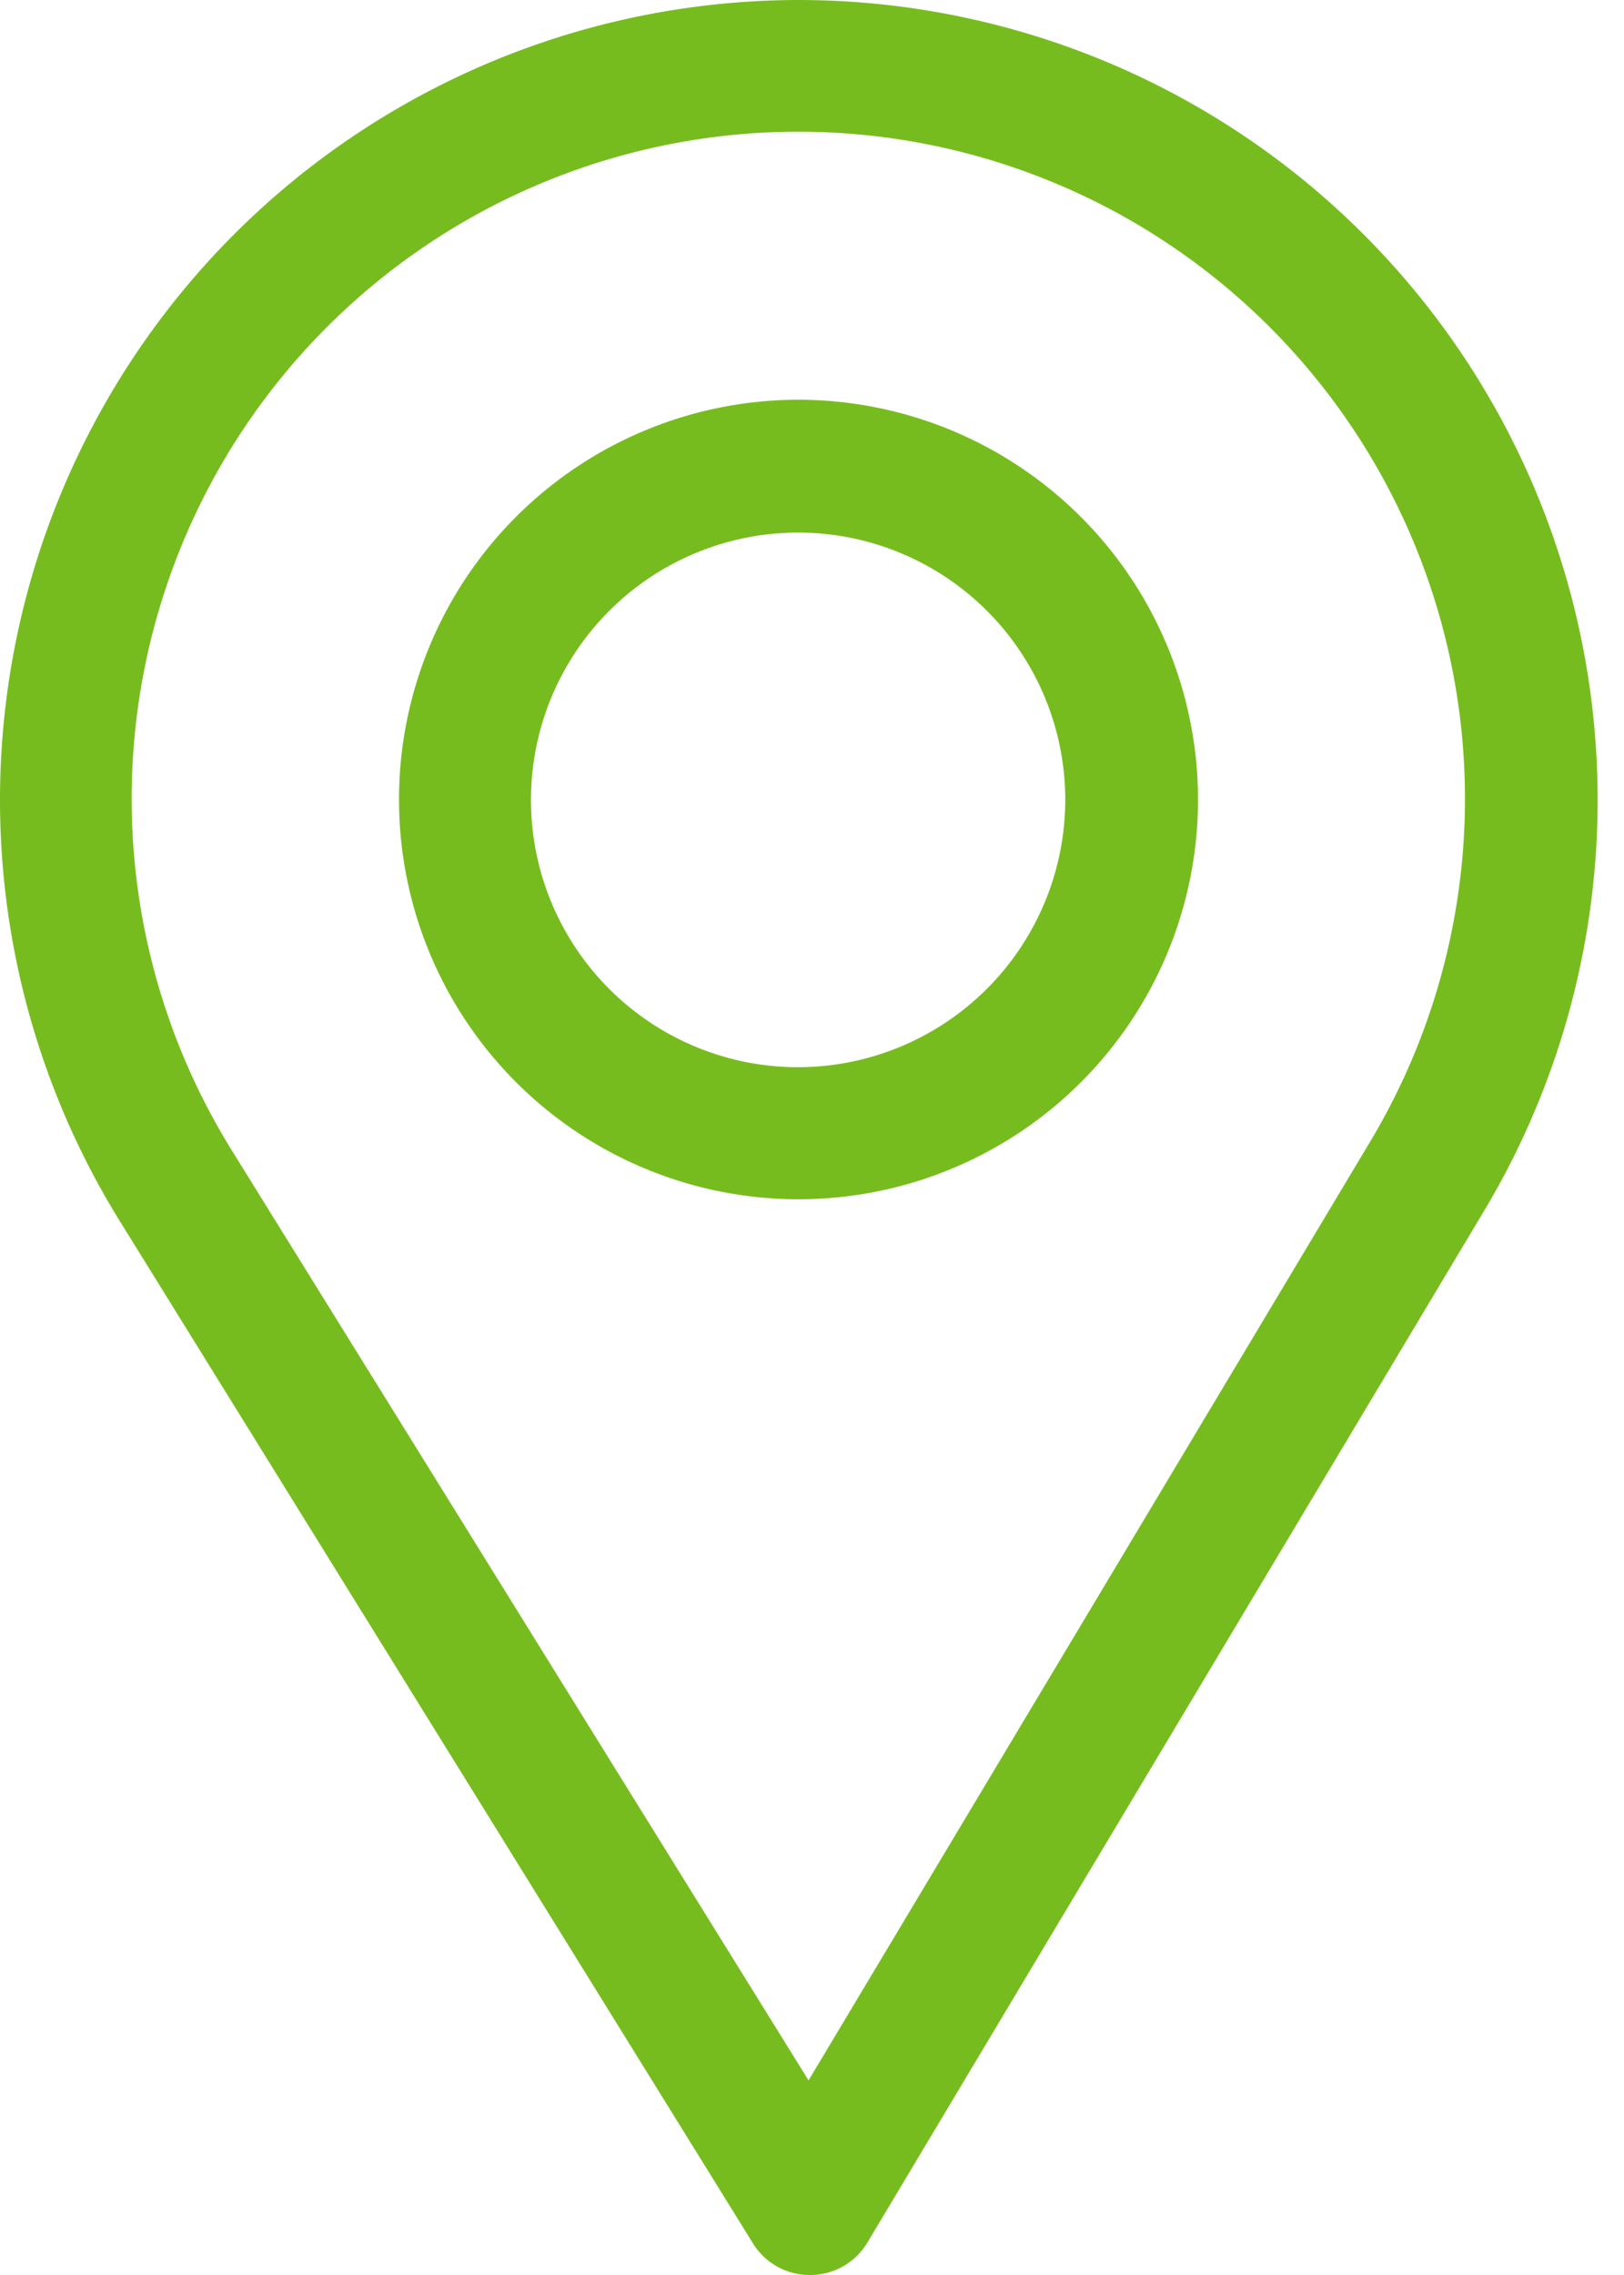
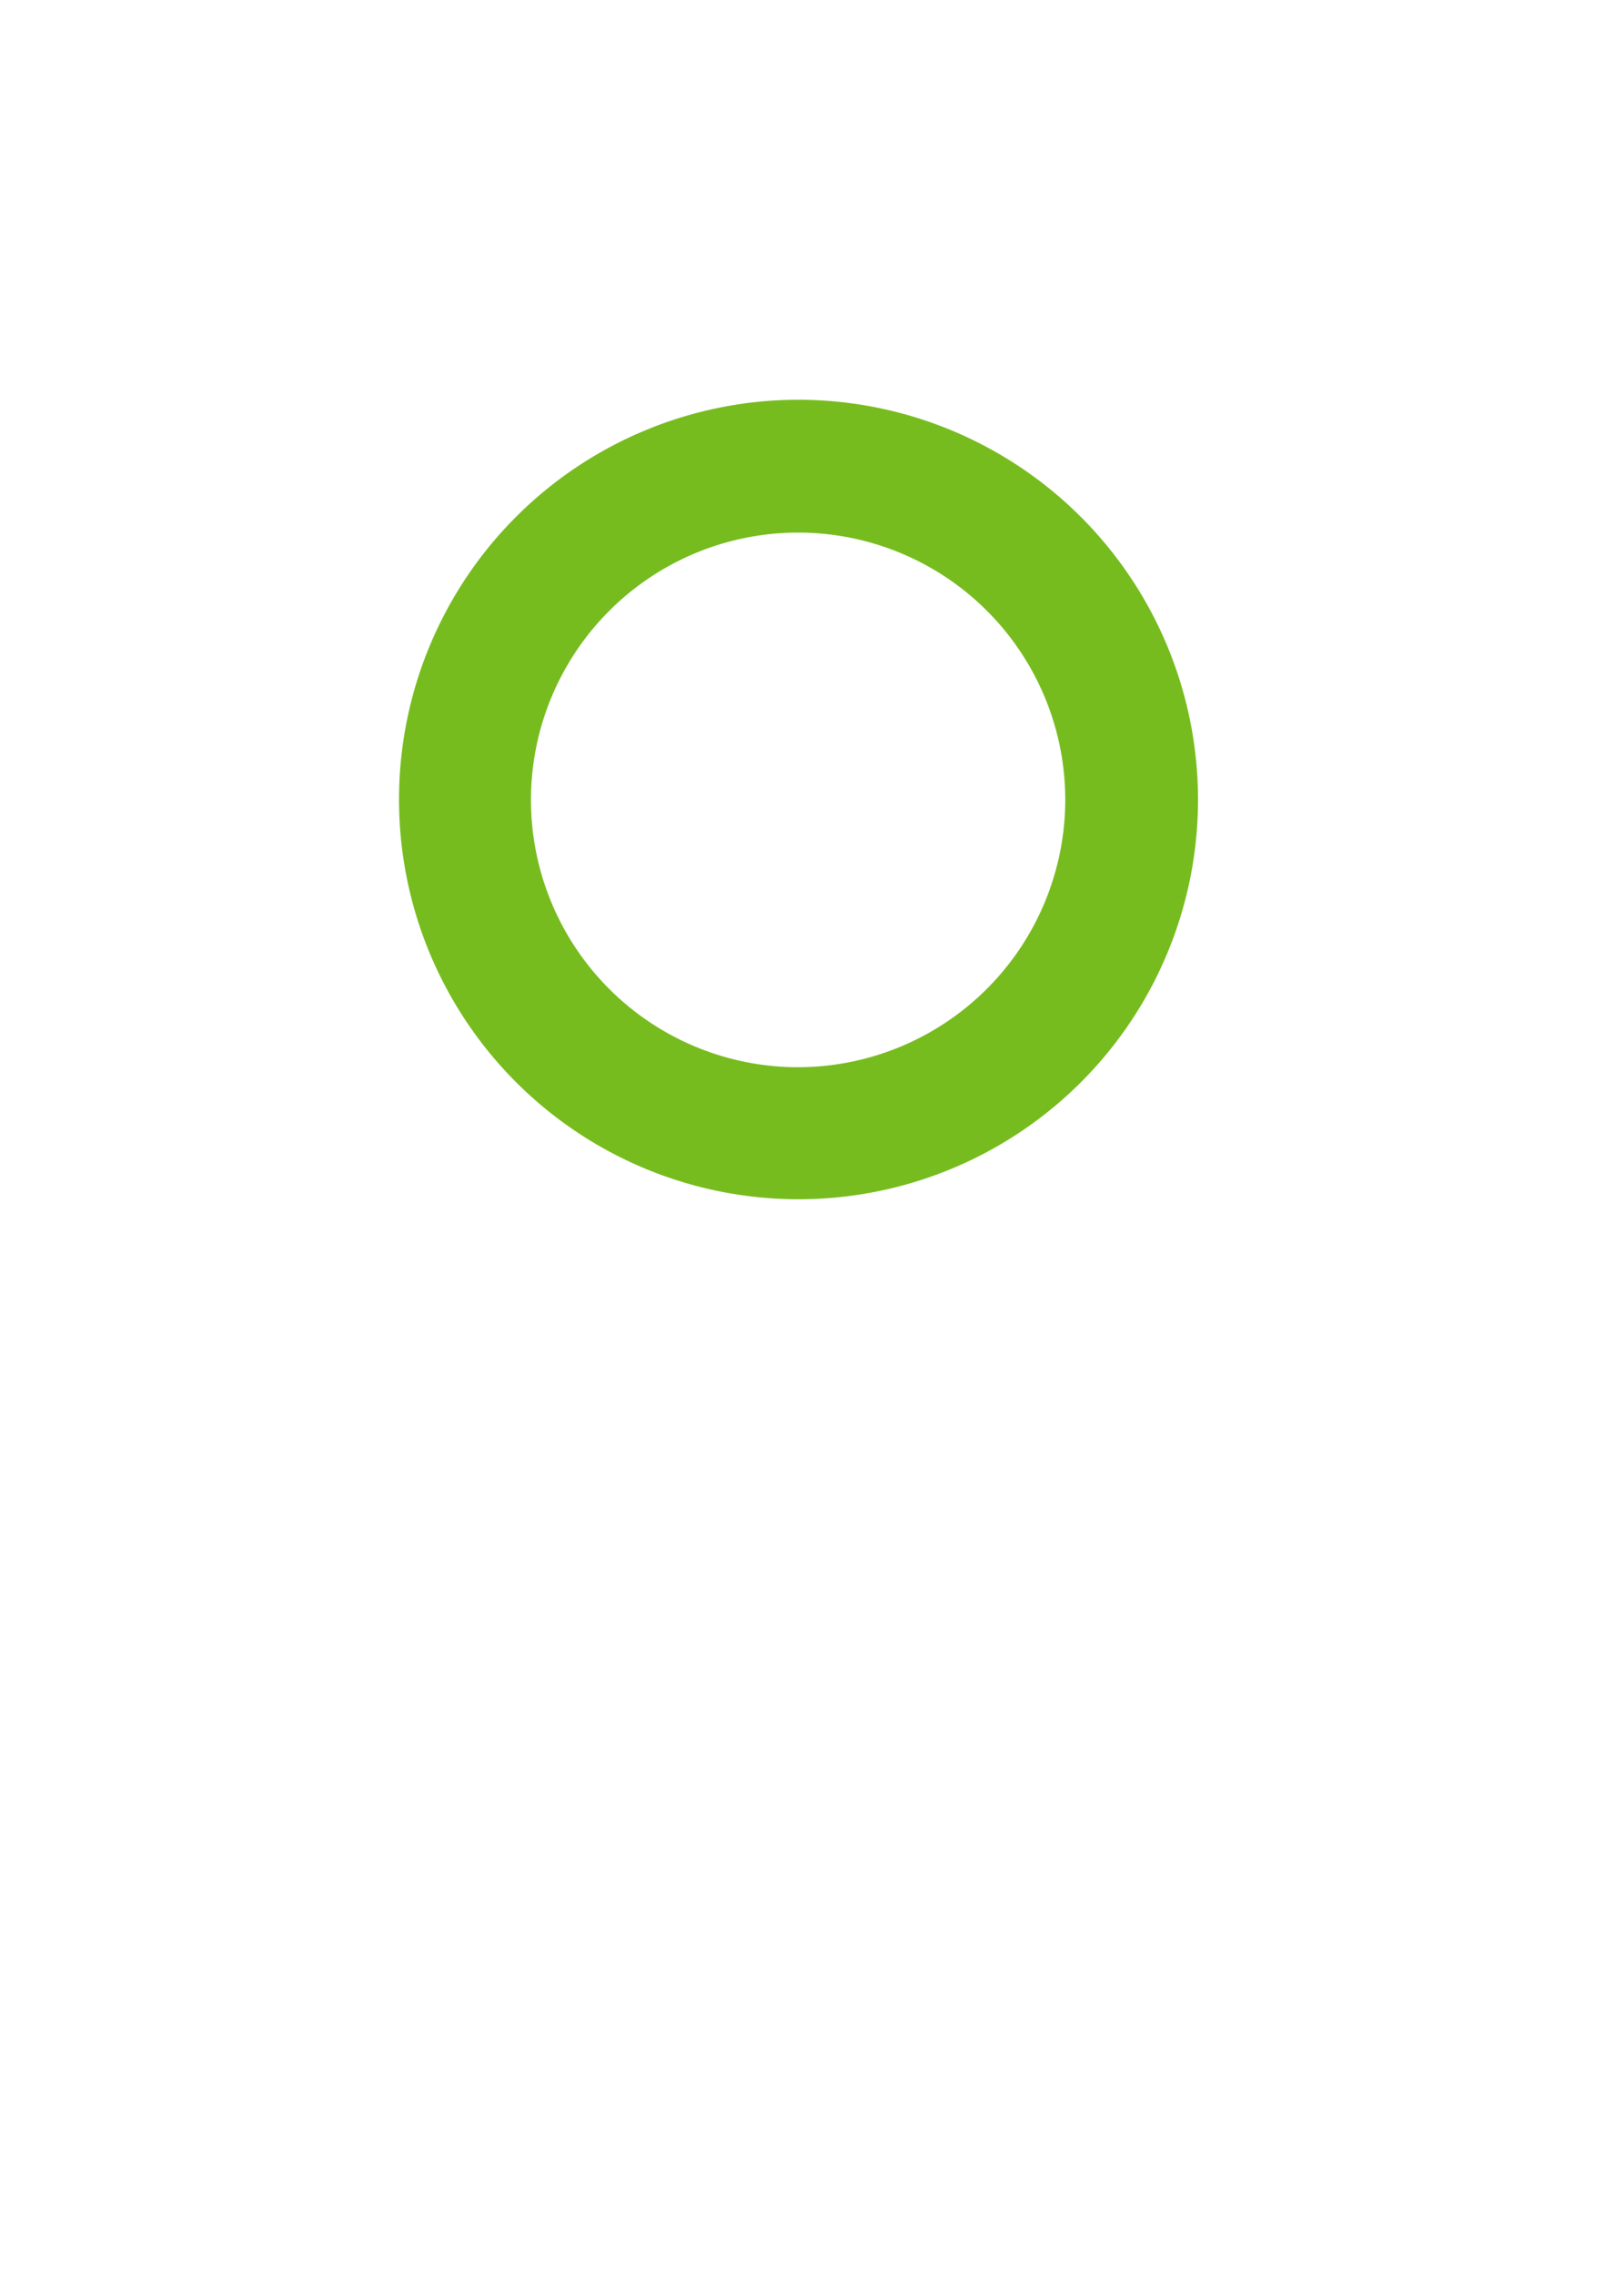
<svg xmlns="http://www.w3.org/2000/svg" width="40" height="56" fill="none">
-   <path d="M19.665 0a19.69 19.69 0 0 0-16.75 30l15.63 25.22a1.64 1.64 0 0 0 1.43.78 1.64 1.64 0 0 0 1.39-.8l15.21-25.43A19.69 19.69 0 0 0 19.665 0zm14.09 28.09l-13.84 23.12-14.21-22.9a16.42 16.42 0 1 1 28.05-.22z" fill="#77BC1F" />
  <path d="M19.668 9.84a9.84 9.84 0 1 0 9.84 9.84 9.85 9.85 0 0 0-9.84-9.84zm0 16.43a6.58 6.58 0 1 1 6.57-6.58 6.59 6.59 0 0 1-6.57 6.58z" fill="#77BC1F" />
</svg>